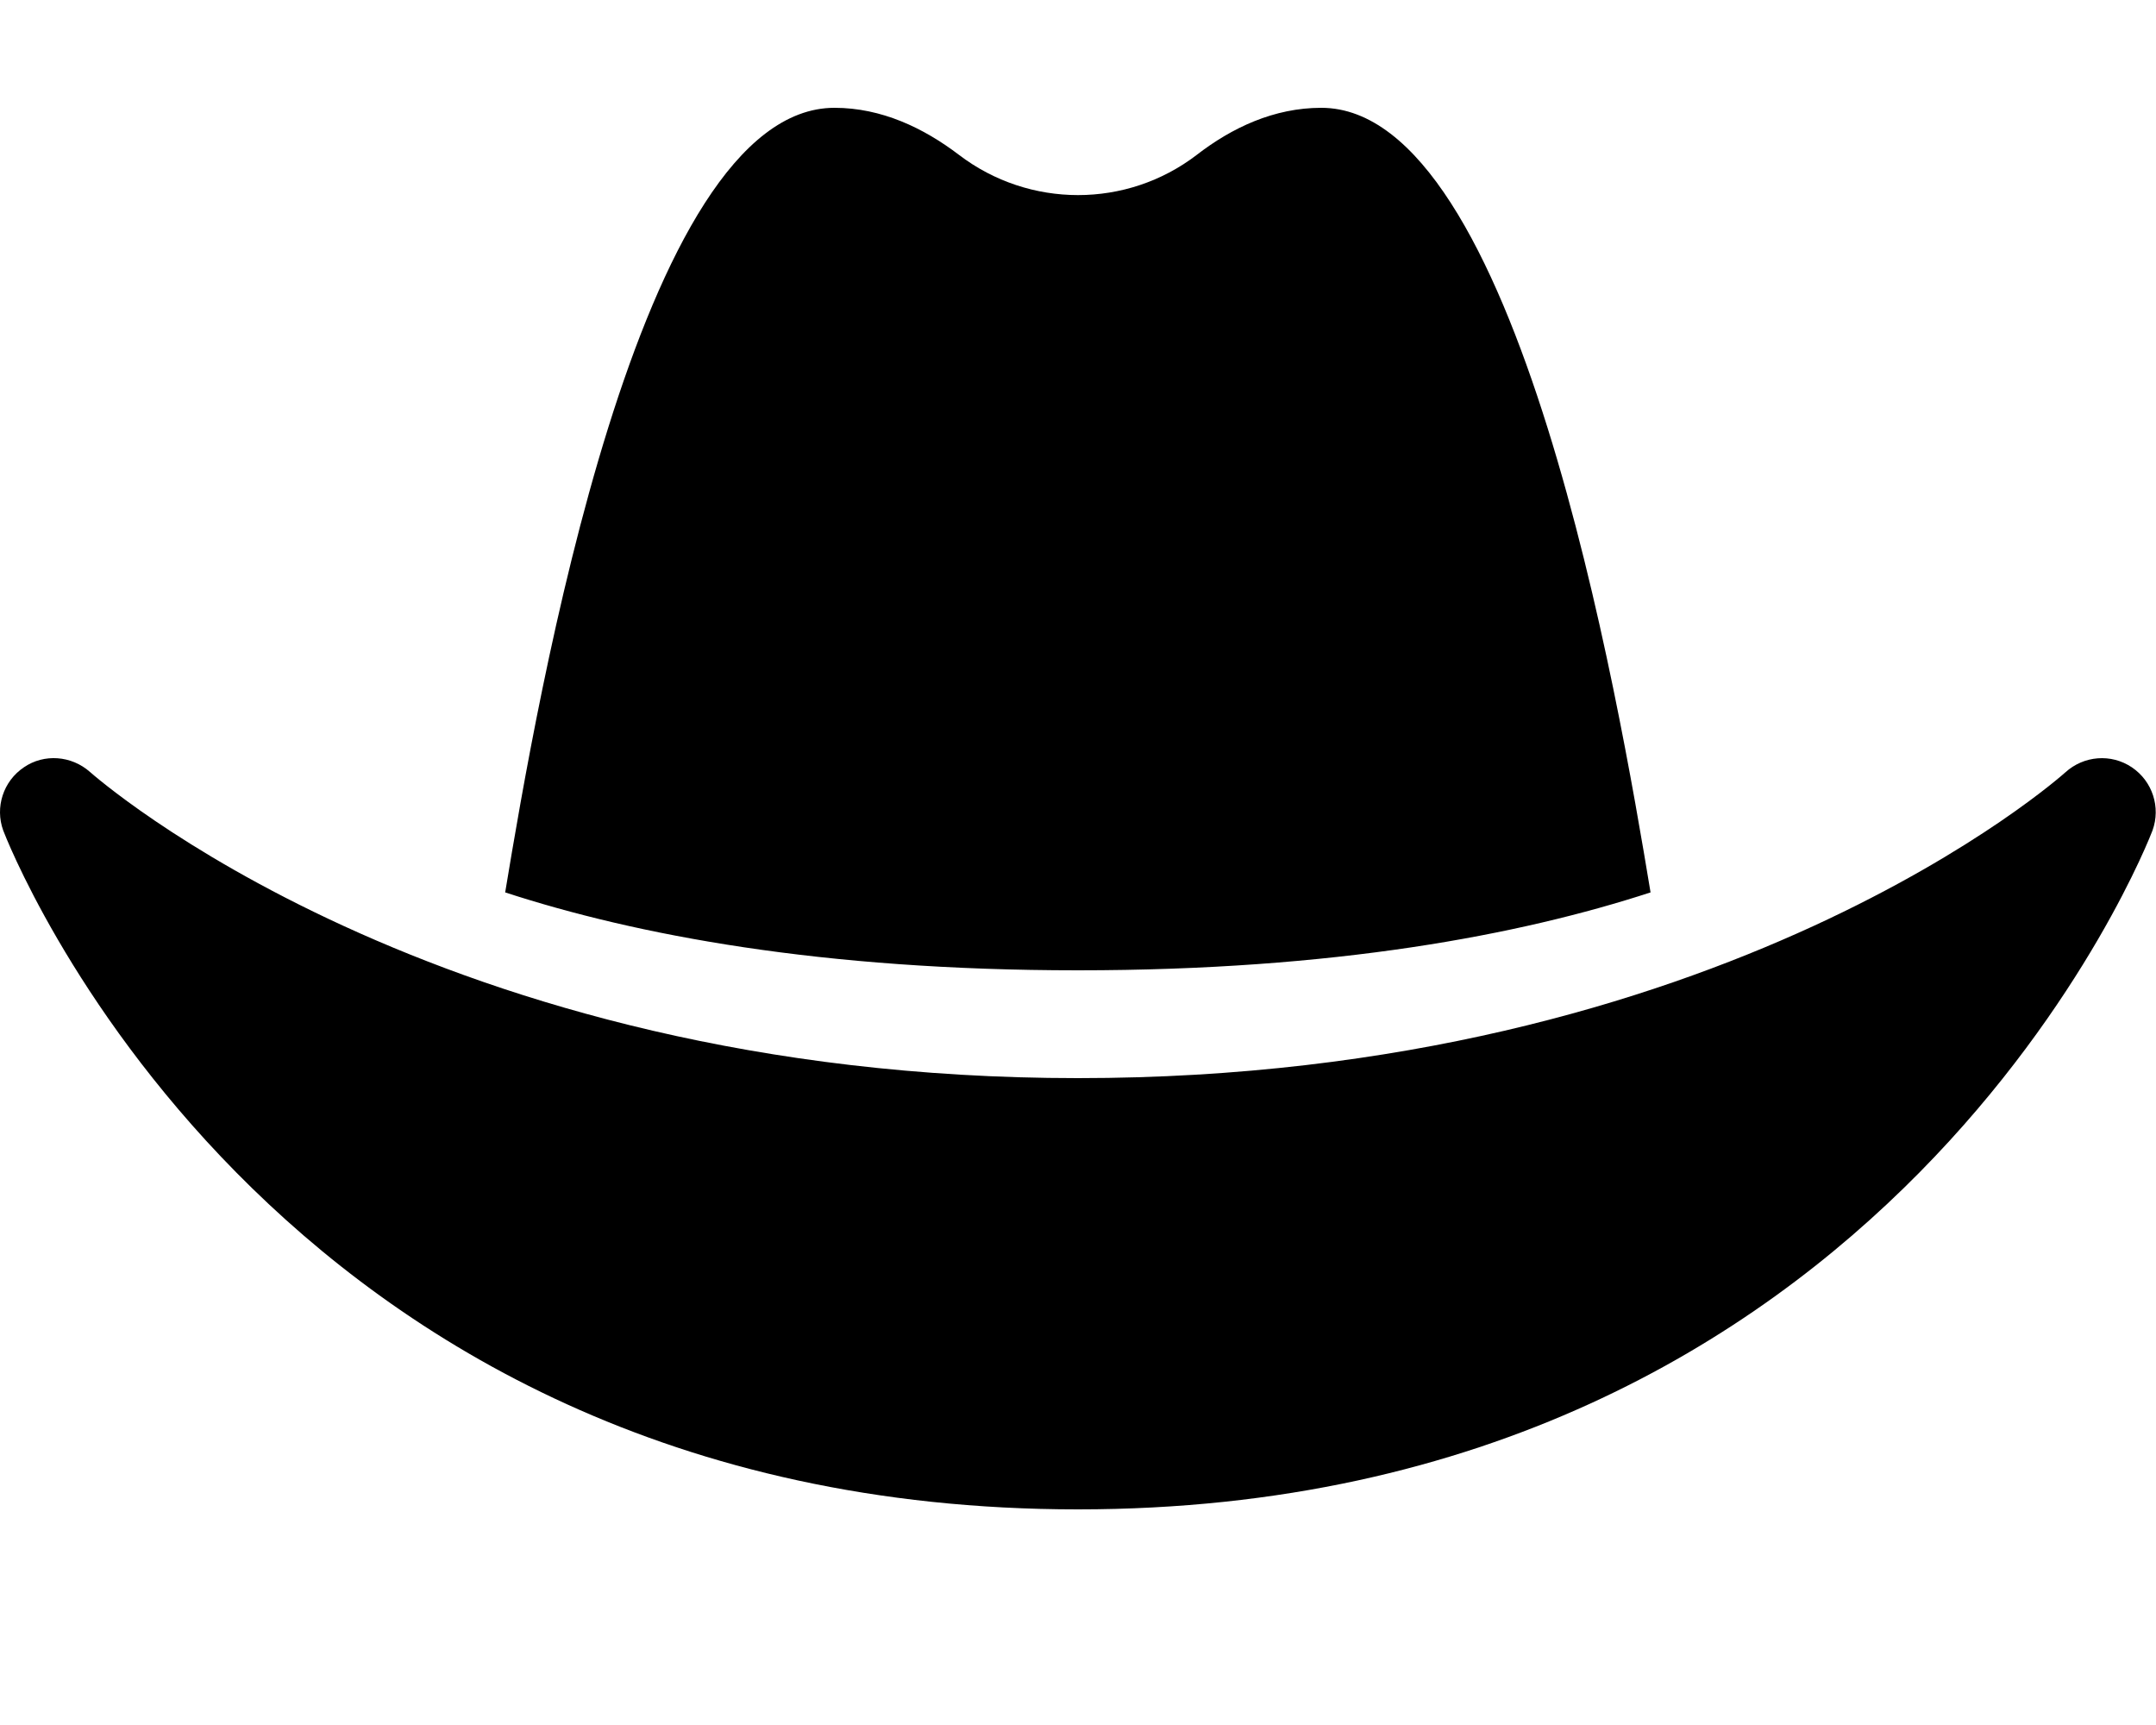
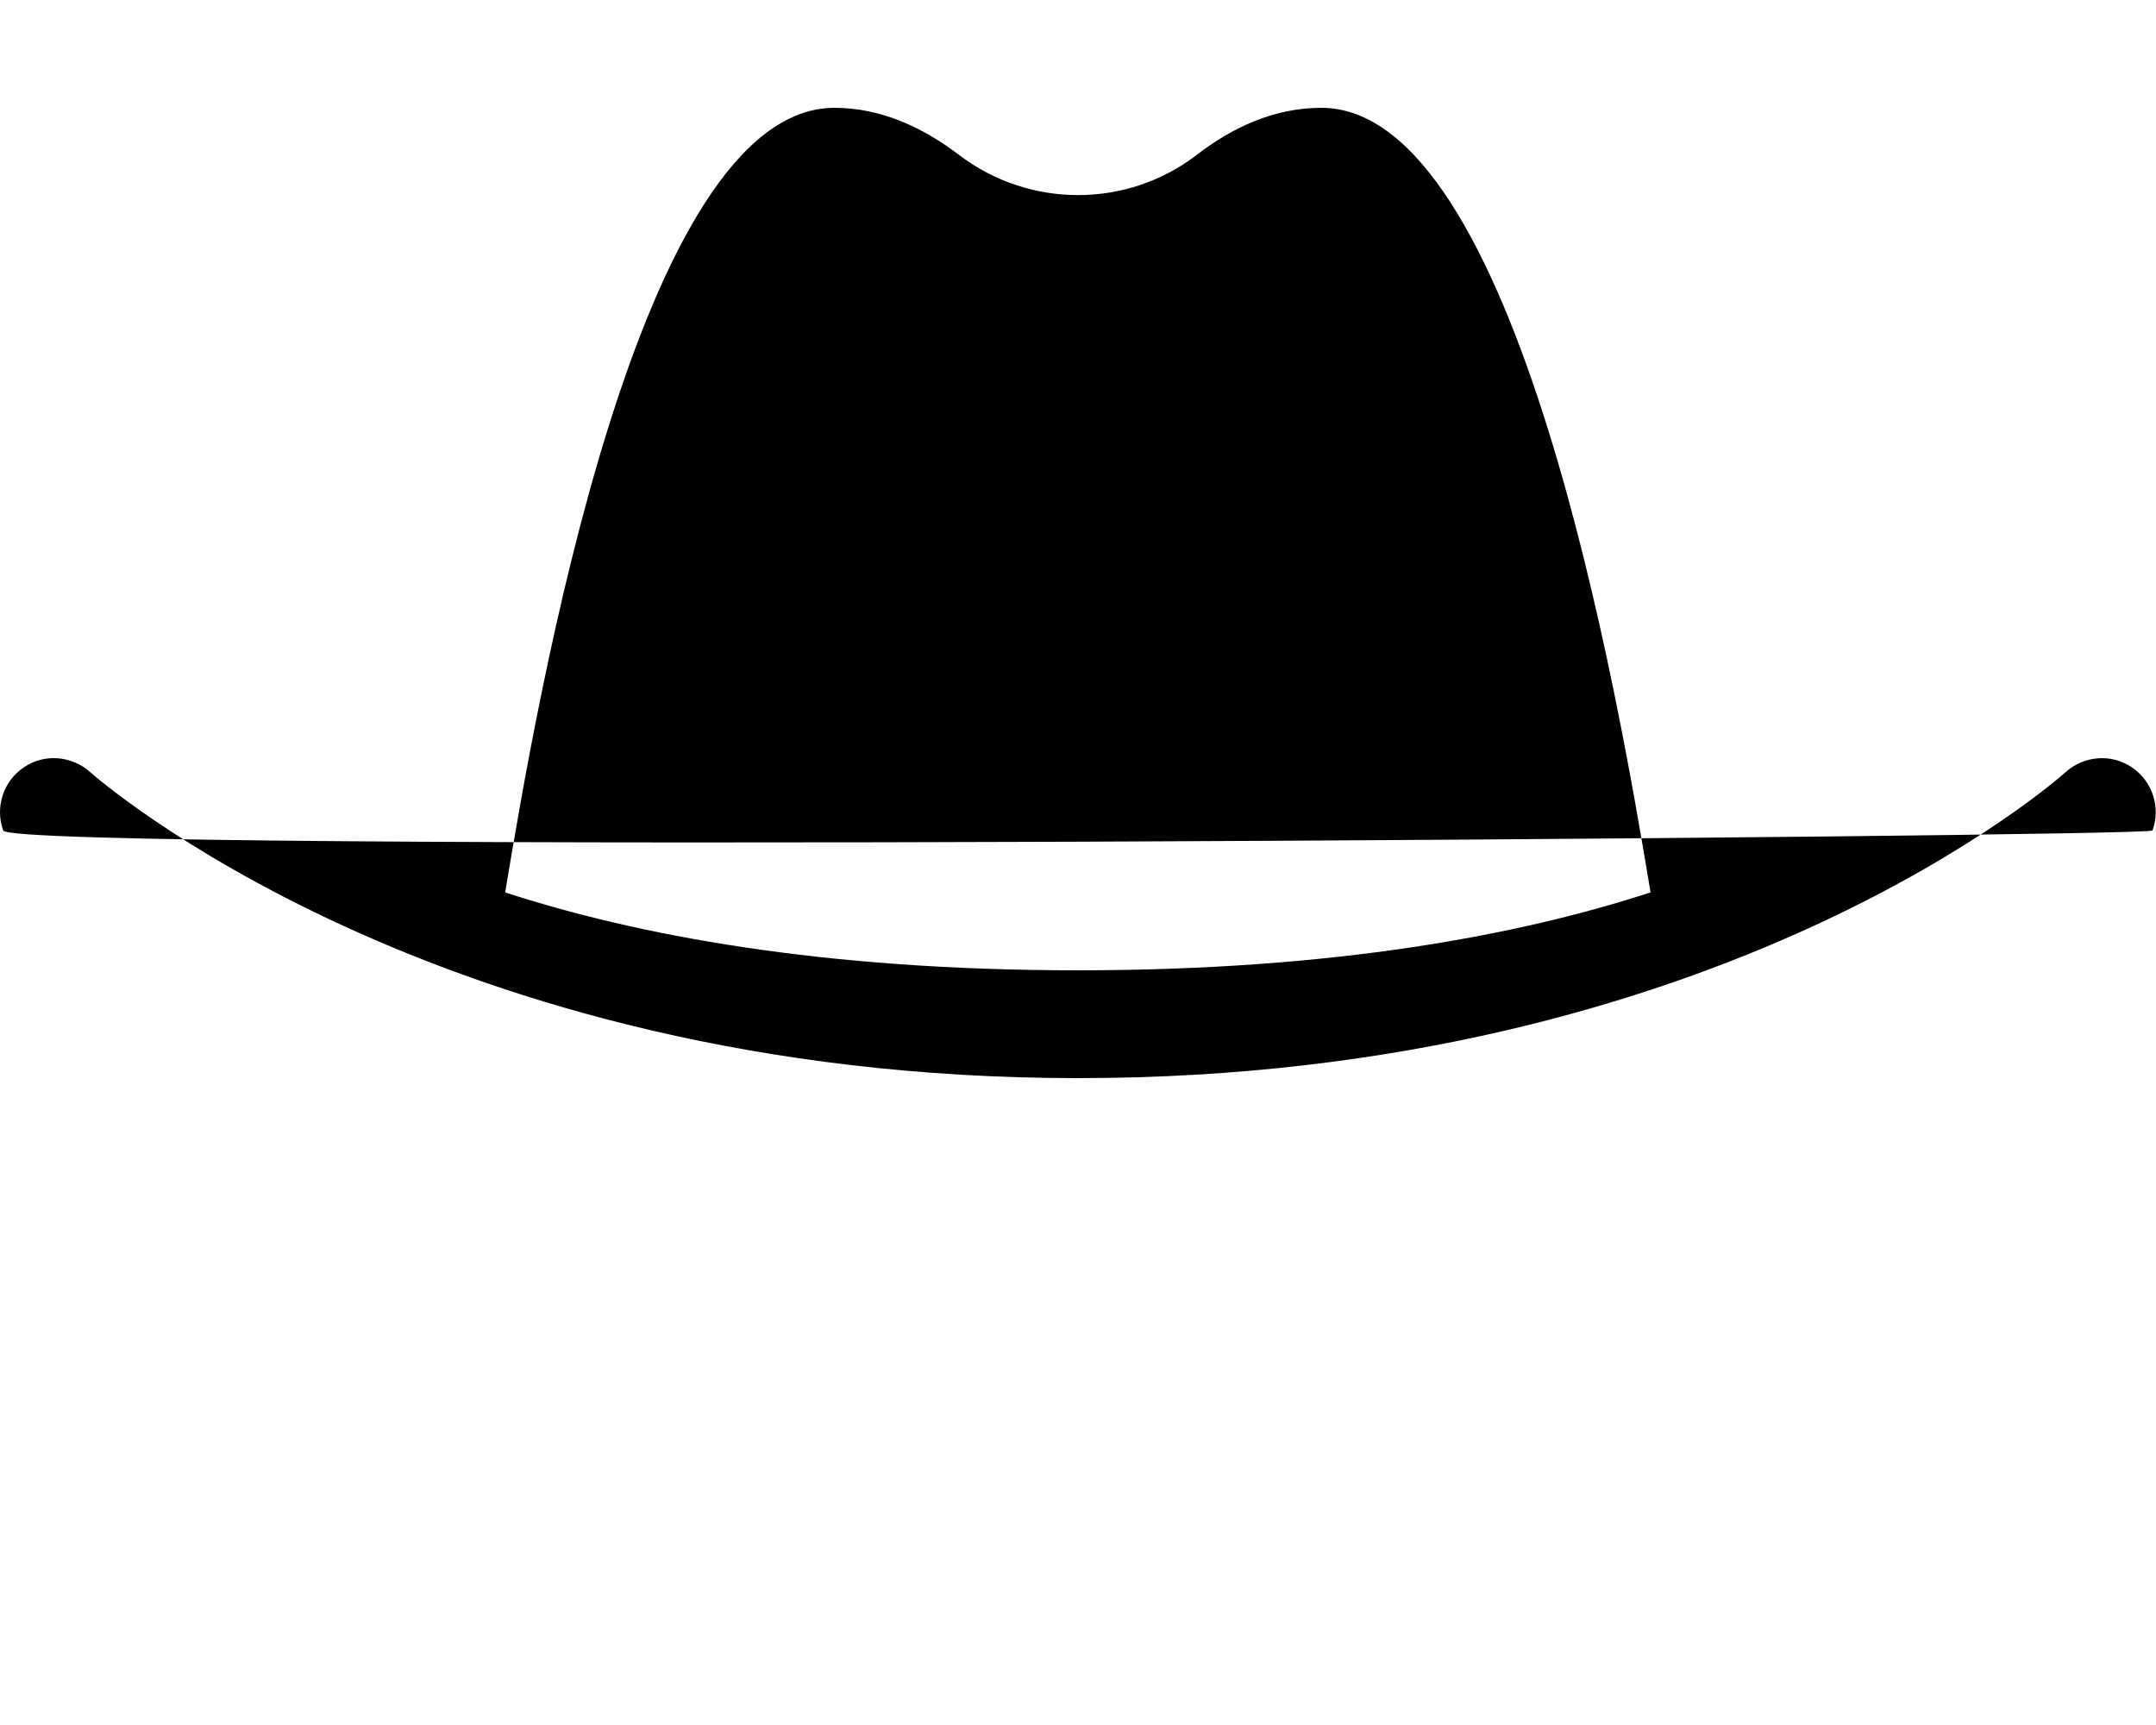
<svg xmlns="http://www.w3.org/2000/svg" viewBox="0 0 640 512">
-   <path d="M489.96 264.875C480.46 207.5 450.46 32 392.21 32C378.21 32 365.71 37.875 355.21 46C334.46 61.875 305.585 61.875 284.71 46C274.21 38 261.71 32 247.71 32C189.46 32 159.46 207.5 149.96 264.875C188.71 277.5 243.71 288 319.96 288S451.21 277.5 489.96 264.875ZM632.835 227.75C626.71 223.625 618.585 224.25 613.085 229.25C612.085 230.125 511.835 320 319.96 320C129.085 320 27.71 230 26.71 229.125C21.21 224.25 13.085 223.625 7.085 227.75C0.96 231.875 -1.54 239.625 0.96 246.5C1.71 248.5 78.335 448 319.96 448S638.21 248.5 638.96 246.5C641.46 239.625 638.96 231.875 632.835 227.75Z" />
+   <path d="M489.96 264.875C480.46 207.5 450.46 32 392.21 32C378.21 32 365.71 37.875 355.21 46C334.46 61.875 305.585 61.875 284.71 46C274.21 38 261.71 32 247.71 32C189.46 32 159.46 207.5 149.96 264.875C188.71 277.5 243.71 288 319.96 288S451.21 277.5 489.96 264.875ZM632.835 227.75C626.71 223.625 618.585 224.25 613.085 229.25C612.085 230.125 511.835 320 319.96 320C129.085 320 27.71 230 26.71 229.125C21.21 224.25 13.085 223.625 7.085 227.75C0.96 231.875 -1.54 239.625 0.96 246.5S638.21 248.5 638.96 246.5C641.46 239.625 638.96 231.875 632.835 227.75Z" />
</svg>